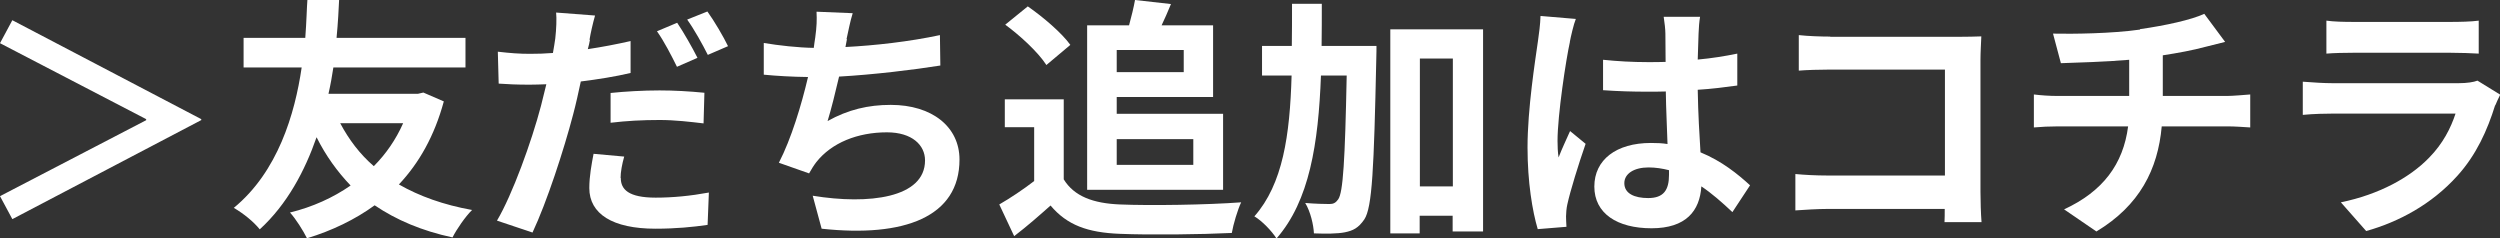
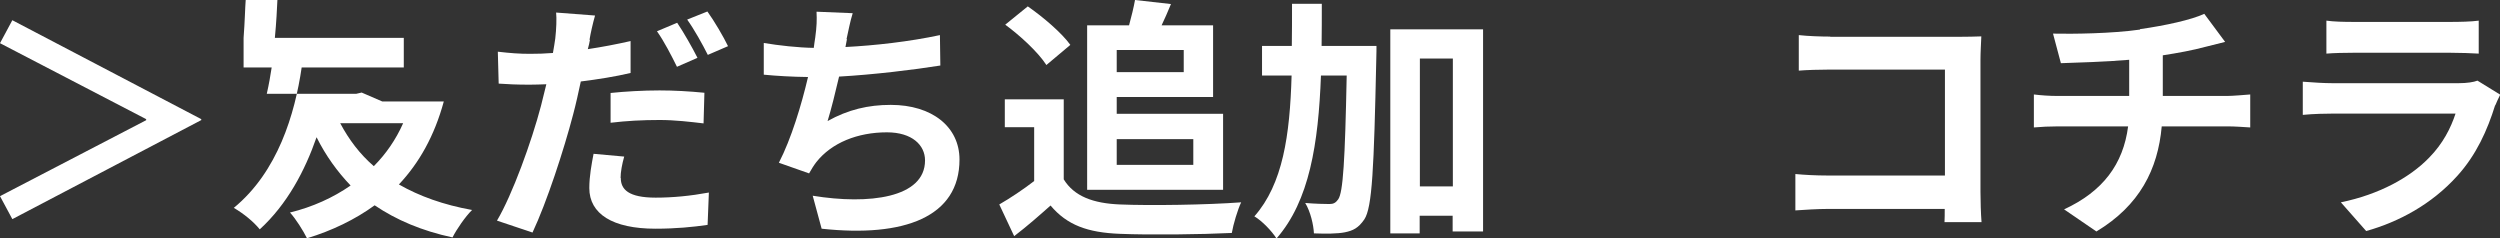
<svg xmlns="http://www.w3.org/2000/svg" id="_レイヤー_1" width="117.51" height="11.21" viewBox="0 0 117.51 11.21">
  <rect x="0" y="0" width="117.51" height="11.21" fill="#333333" stroke="none" />
  <defs>
    <style>.cls-1{fill:#fff;stroke-width:0px;}</style>
  </defs>
  <path class="cls-1" d="M9.45,5.65L.58,10.3l-.58-1.08,6.87-3.57v-.05L0,2.03.58.95l8.88,4.65v.05Z" />
-   <path class="cls-1" d="M20.86,4.77c-.44,1.62-1.16,2.89-2.11,3.9.96.55,2.1.96,3.44,1.2-.31.3-.73.91-.92,1.29-1.44-.31-2.64-.82-3.66-1.51-.92.67-2,1.19-3.18,1.55-.18-.36-.53-.92-.8-1.21,1.06-.26,2.03-.7,2.85-1.27-.62-.65-1.16-1.39-1.6-2.27-.55,1.58-1.38,3.15-2.67,4.33-.3-.37-.76-.74-1.22-1.01,2.07-1.7,2.87-4.41,3.19-6.6h-2.73v-1.39h2.9c.06-.78.07-1.42.1-1.79h1.49c-.02.43-.05,1.06-.12,1.79h6.06v1.39h-6.21c-.06.4-.13.8-.23,1.24h4.2l.26-.06.97.42ZM15.99,5.79c.41.77.92,1.45,1.58,2.02.56-.56,1.04-1.25,1.38-2.02h-2.96Z" />
+   <path class="cls-1" d="M20.86,4.77c-.44,1.62-1.16,2.89-2.11,3.9.96.55,2.1.96,3.44,1.2-.31.3-.73.91-.92,1.29-1.44-.31-2.64-.82-3.66-1.51-.92.67-2,1.19-3.18,1.55-.18-.36-.53-.92-.8-1.21,1.06-.26,2.03-.7,2.85-1.27-.62-.65-1.16-1.39-1.6-2.27-.55,1.58-1.38,3.15-2.67,4.33-.3-.37-.76-.74-1.22-1.01,2.07-1.7,2.87-4.41,3.19-6.6h-2.73v-1.39c.06-.78.07-1.42.1-1.79h1.49c-.02.43-.05,1.06-.12,1.79h6.06v1.39h-6.21c-.06.4-.13.8-.23,1.24h4.2l.26-.06.97.42ZM15.99,5.79c.41.77.92,1.45,1.58,2.02.56-.56,1.04-1.25,1.38-2.02h-2.96Z" />
  <path class="cls-1" d="M27.73,1.87c-.02.13-.06.29-.1.44.67-.1,1.35-.23,2.01-.38v1.5c-.72.17-1.54.3-2.34.4-.11.52-.23,1.06-.36,1.55-.44,1.68-1.24,4.13-1.91,5.55l-1.67-.56c.72-1.21,1.63-3.72,2.07-5.4.08-.32.17-.67.25-1.01-.28.01-.54.02-.79.02-.59,0-1.03-.02-1.45-.05l-.04-1.5c.61.07,1.01.1,1.51.1.35,0,.71-.01,1.08-.04.05-.26.08-.49.11-.68.05-.44.07-.94.04-1.22l1.83.14c-.1.34-.22.88-.26,1.14ZM29.18,8.37c0,.53.36.92,1.64.92.8,0,1.63-.08,2.5-.24l-.06,1.52c-.68.1-1.49.18-2.45.18-2.02,0-3.11-.7-3.11-1.91,0-.56.11-1.14.2-1.61l1.44.13c-.1.35-.17.73-.17,1ZM31,4.25c.68,0,1.4.04,2.11.11l-.04,1.44c-.6-.07-1.33-.16-2.06-.16-.83,0-1.56.04-2.31.13v-1.4c.67-.07,1.52-.12,2.3-.12ZM32.78,2.72l-.96.42c-.24-.49-.61-1.21-.94-1.67l.95-.4c.3.44.73,1.2.95,1.64ZM34.22,2.17l-.95.41c-.25-.5-.64-1.2-.97-1.66l.95-.38c.32.44.77,1.21.97,1.63Z" />
  <path class="cls-1" d="M39.81,1.84c-.02.11-.05.24-.07.37,1.37-.07,2.99-.25,4.44-.56l.02,1.43c-1.25.2-3.15.43-4.76.52-.17.73-.36,1.5-.54,2.09.97-.54,1.91-.76,2.97-.76,1.94,0,3.23,1.03,3.23,2.57,0,2.7-2.6,3.67-6.48,3.25l-.42-1.55c2.63.43,5.28.11,5.28-1.66,0-.72-.61-1.32-1.79-1.32-1.38,0-2.6.49-3.32,1.4-.13.17-.22.32-.34.53l-1.42-.5c.58-1.12,1.06-2.71,1.37-4.03-.76-.01-1.46-.05-2.08-.11v-1.49c.72.12,1.62.22,2.35.23.02-.18.05-.35.07-.49.07-.52.08-.82.06-1.21l1.7.07c-.13.42-.2.83-.29,1.22Z" />
  <path class="cls-1" d="M50,8.43c.49.8,1.39,1.13,2.64,1.18,1.4.06,4.1.02,5.7-.1-.16.33-.37,1.03-.44,1.44-1.44.07-3.85.1-5.28.04-1.48-.06-2.46-.4-3.24-1.33-.53.47-1.06.94-1.71,1.44l-.7-1.49c.52-.3,1.12-.7,1.64-1.1v-2.53h-1.38v-1.31h2.77v3.77ZM49.18,3.05c-.37-.58-1.22-1.37-1.93-1.89l1.06-.86c.72.5,1.6,1.25,2,1.81l-1.13.95ZM51.09,1.19h1.98c.11-.4.22-.85.28-1.19l1.69.19c-.14.35-.3.7-.44,1h2.42v3.37h-4.53v.79h5v3.57h-6.39V1.19ZM52.49,2.35v1.04h3.15v-1.04h-3.15ZM52.49,6.54v1.21h3.6v-1.21h-3.6Z" />
  <path class="cls-1" d="M64.7,2.16s0,.47-.01.65c-.11,5.11-.19,6.94-.56,7.5-.28.41-.53.53-.92.61-.35.07-.89.07-1.45.05-.02-.4-.16-1.02-.41-1.43.48.04.91.05,1.14.05.18,0,.29-.05.41-.22.23-.32.32-1.81.4-5.82h-1.21c-.12,3.2-.54,5.89-2.09,7.66-.22-.35-.68-.83-1.04-1.04,1.34-1.52,1.67-3.81,1.75-6.62h-1.39v-1.39h1.4c.01-.64.01-1.29.01-1.98h1.4c0,.67,0,1.33-.01,1.98h2.59ZM69.71,1.38v9.5h-1.43v-.74h-1.55v.83h-1.38V1.38h4.35ZM68.29,8.76V2.75h-1.55v6.01h1.55Z" />
-   <path class="cls-1" d="M73.79,1.98c-.18.8-.58,3.44-.58,4.64,0,.24.01.54.05.78.16-.42.36-.83.54-1.24l.73.6c-.34.98-.72,2.21-.86,2.85-.04.17-.06.43-.06.56,0,.12.01.32.02.49l-1.35.11c-.25-.84-.48-2.21-.48-3.84,0-1.81.36-4.08.49-5,.05-.34.11-.79.12-1.18l1.66.14c-.1.24-.24.85-.28,1.07ZM79.84,1.56c-.01.26-.02.71-.04,1.24.66-.06,1.28-.16,1.86-.28v1.5c-.58.08-1.2.16-1.86.2.02,1.16.08,2.12.13,2.94,1,.41,1.75,1.02,2.33,1.55l-.83,1.26c-.5-.47-.98-.89-1.46-1.21-.07,1.15-.72,1.97-2.34,1.97s-2.69-.7-2.69-1.96,1.03-2.05,2.66-2.05c.28,0,.54.01.78.05-.02-.74-.07-1.62-.08-2.47-.29.01-.58.01-.85.01-.71,0-1.39-.02-2.1-.07v-1.43c.68.07,1.38.11,2.1.11.28,0,.56,0,.84-.01,0-.59-.01-1.08-.01-1.33,0-.18-.04-.55-.08-.79h1.71c-.04.23-.06.52-.07.78ZM77.47,9.31c.73,0,.98-.38.98-1.09v-.22c-.31-.08-.64-.13-.96-.13-.68,0-1.14.29-1.14.74,0,.49.48.7,1.12.7Z" />
  <path class="cls-1" d="M86.03,1.73h6.04c.35,0,.85-.01,1.06-.02-.01.28-.04.76-.04,1.1v6.21c0,.42.02,1.06.05,1.42h-1.74c.01-.19.01-.4.01-.62h-5.47c-.47,0-1.15.04-1.55.07v-1.71c.42.04.96.07,1.5.07h5.53V3.27h-5.38c-.5,0-1.15.02-1.49.05v-1.67c.44.05,1.07.07,1.48.07Z" />
  <path class="cls-1" d="M100.59,1.37c1.2-.17,2.42-.44,3.02-.72l.98,1.32c-.41.1-.72.18-.92.23-.59.16-1.29.29-2.01.4v1.91h3.02c.26,0,.83-.05,1.09-.07v1.55c-.32-.02-.73-.05-1.05-.05h-3.11c-.18,2.02-1.04,3.72-3.07,4.94l-1.52-1.04c1.82-.84,2.78-2.12,3.01-3.9h-3.3c-.37,0-.82.02-1.13.05v-1.55c.32.04.73.07,1.1.07h3.38v-1.7c-1.15.1-2.41.13-3.21.16l-.37-1.39c.91.02,2.77,0,4.09-.19Z" />
  <path class="cls-1" d="M117.28,4.95c-.36,1.16-.88,2.33-1.78,3.32-1.21,1.34-2.75,2.16-4.28,2.59l-1.19-1.35c1.8-.37,3.24-1.16,4.15-2.1.65-.66,1.02-1.4,1.24-2.07h-5.79c-.29,0-.89.01-1.39.06v-1.56c.5.04,1.02.07,1.39.07h5.94c.38,0,.71-.05.88-.12l1.07.66c-.08.16-.18.37-.23.5ZM110.59,1.03h4.62c.37,0,.96-.01,1.3-.06v1.55c-.32-.02-.89-.04-1.32-.04h-4.59c-.38,0-.9.01-1.25.04V.97c.34.05.84.06,1.25.06Z" />
</svg>